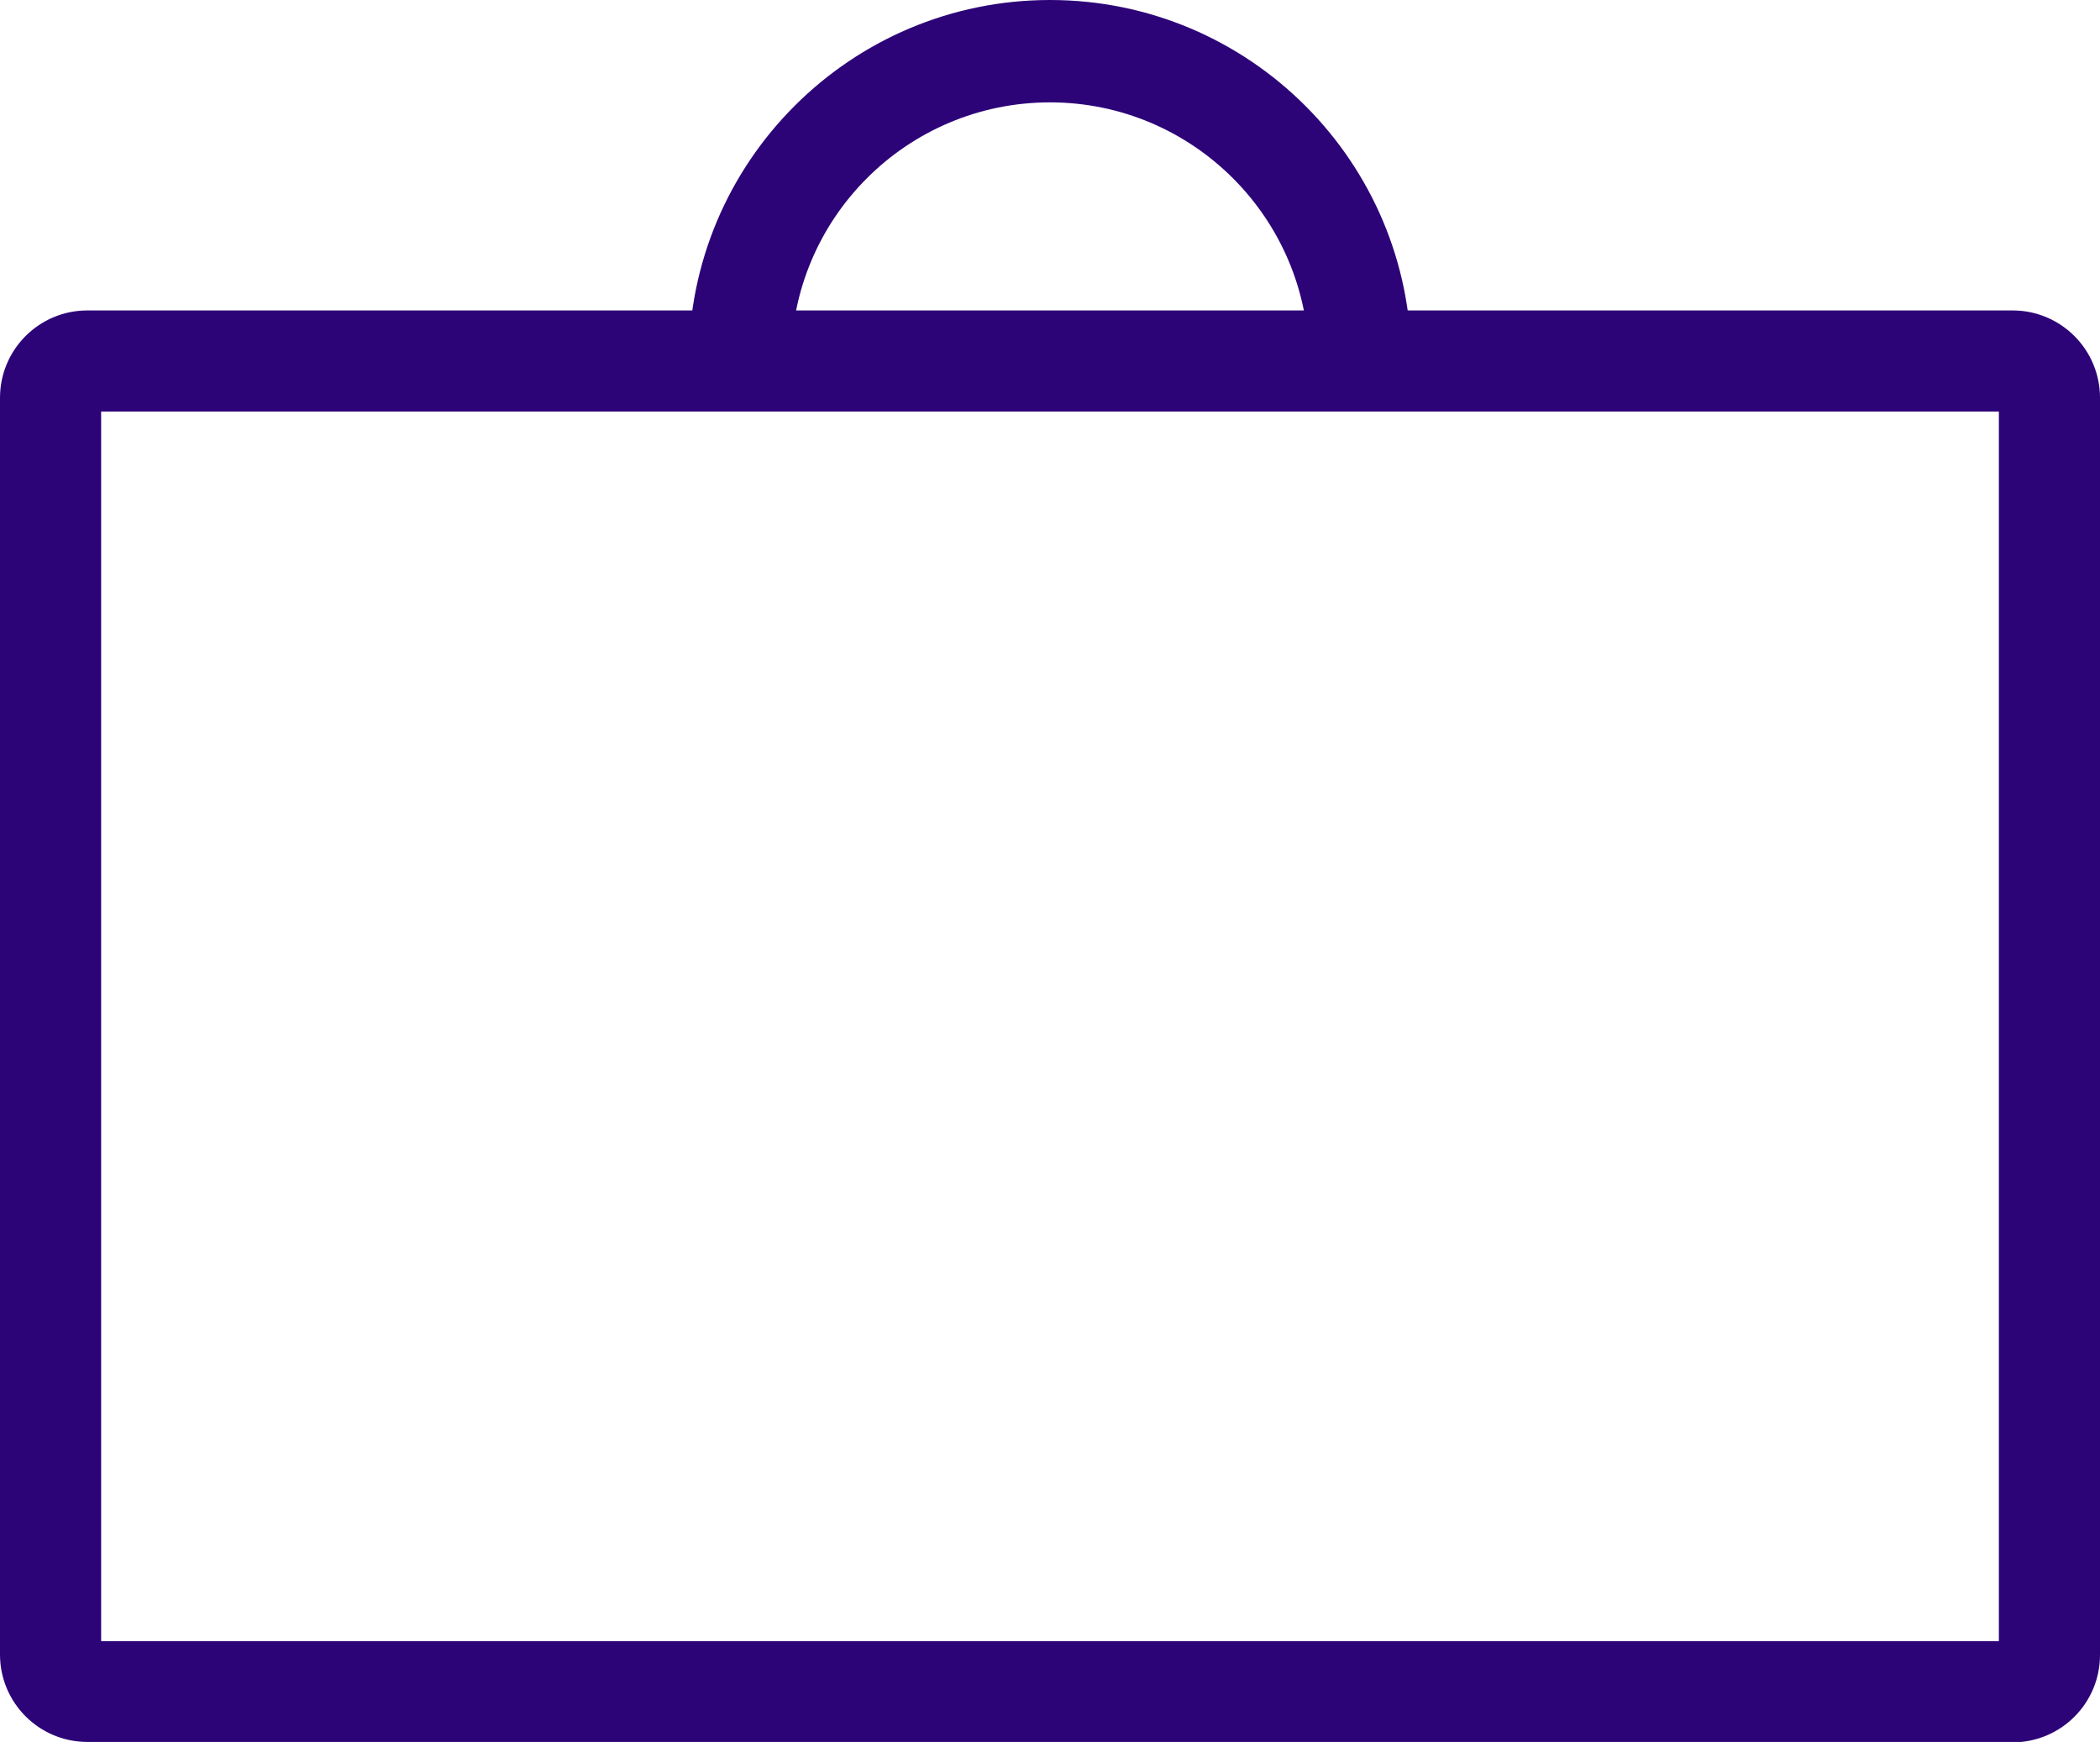
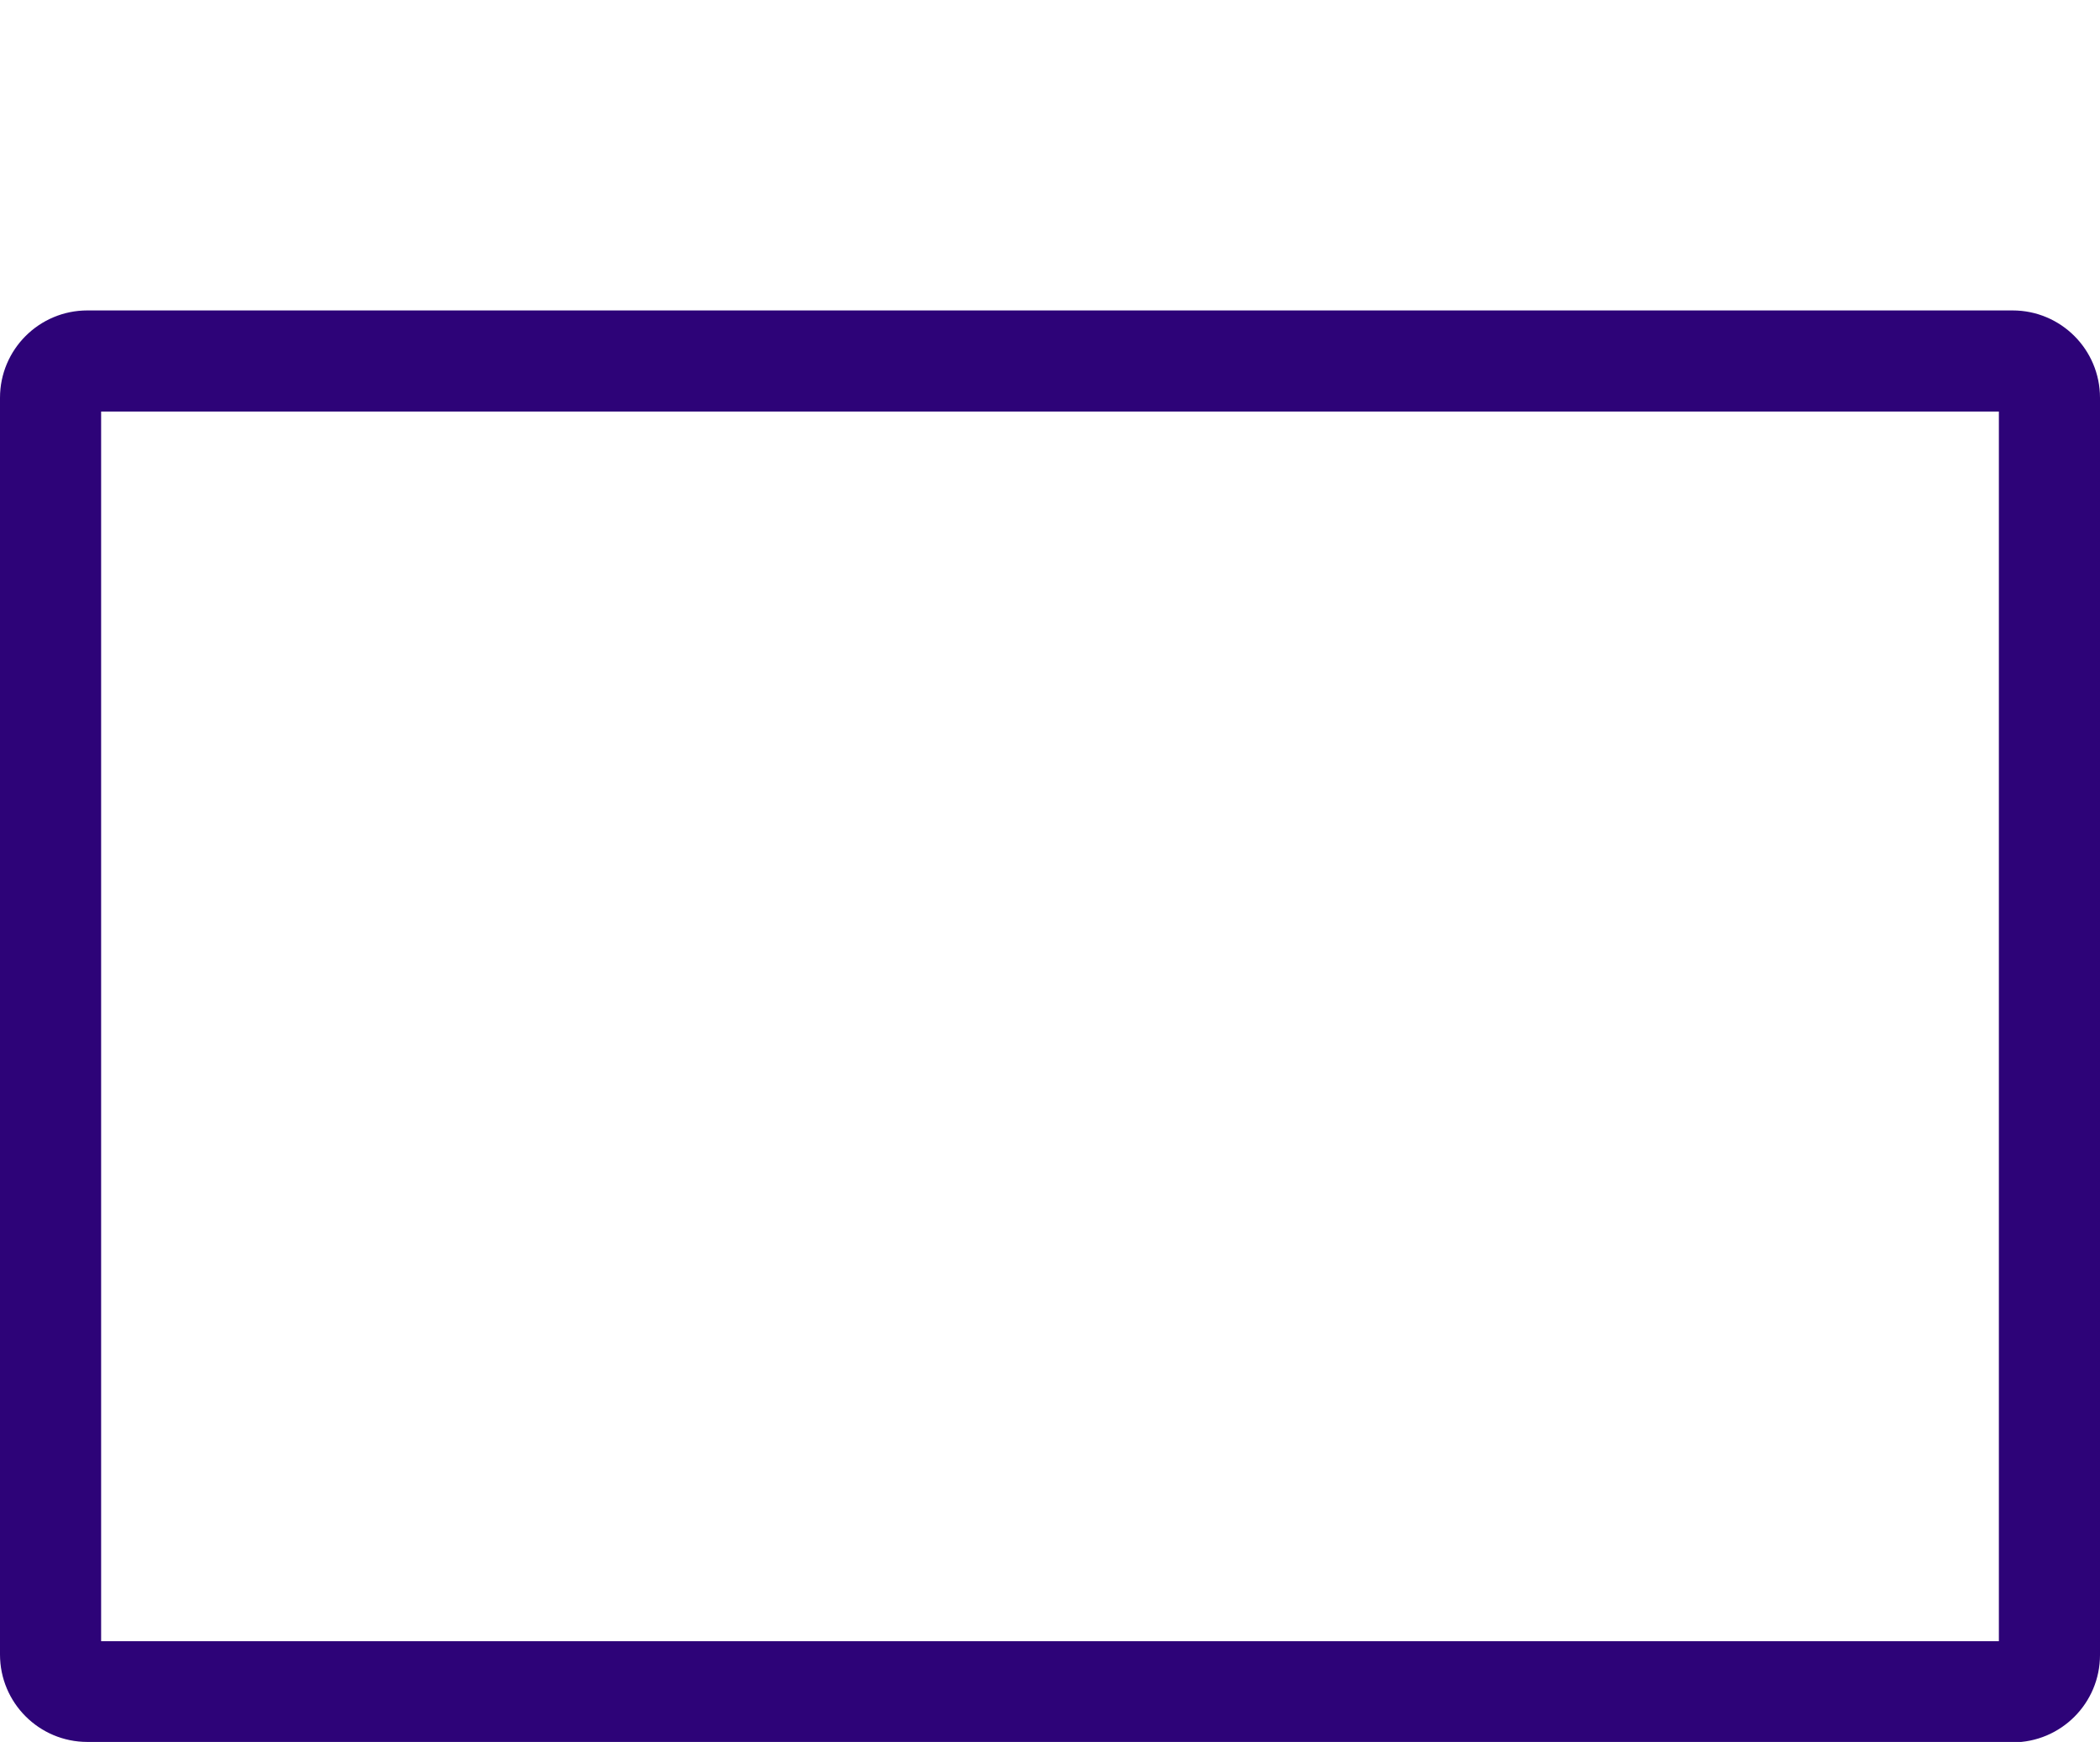
<svg xmlns="http://www.w3.org/2000/svg" id="Capa_2" data-name="Capa 2" viewBox="0 0 50.46 41.86">
  <defs>
    <style>      .cls-1 {        fill: #2d0378;      }    </style>
  </defs>
  <g id="Capa_1-2" data-name="Capa 1">
    <g>
-       <path class="cls-1" d="M33.91,8.68c0-4.79-3.89-8.68-8.68-8.68s-8.68,3.89-8.68,8.68m2.46,0c0-3.44,2.79-6.22,6.22-6.22s6.22,2.79,6.22,6.22" />
      <path class="cls-1" d="M48.36,41.86H2.1c-1.16,0-2.1-.94-2.1-2.1V9.56c0-1.16,.94-2.1,2.1-2.1H48.36c1.16,0,2.1,.94,2.1,2.1v30.21c0,1.16-.94,2.1-2.1,2.1ZM2.43,39.44H48.03V9.89H2.43v29.54Z" />
    </g>
  </g>
</svg>